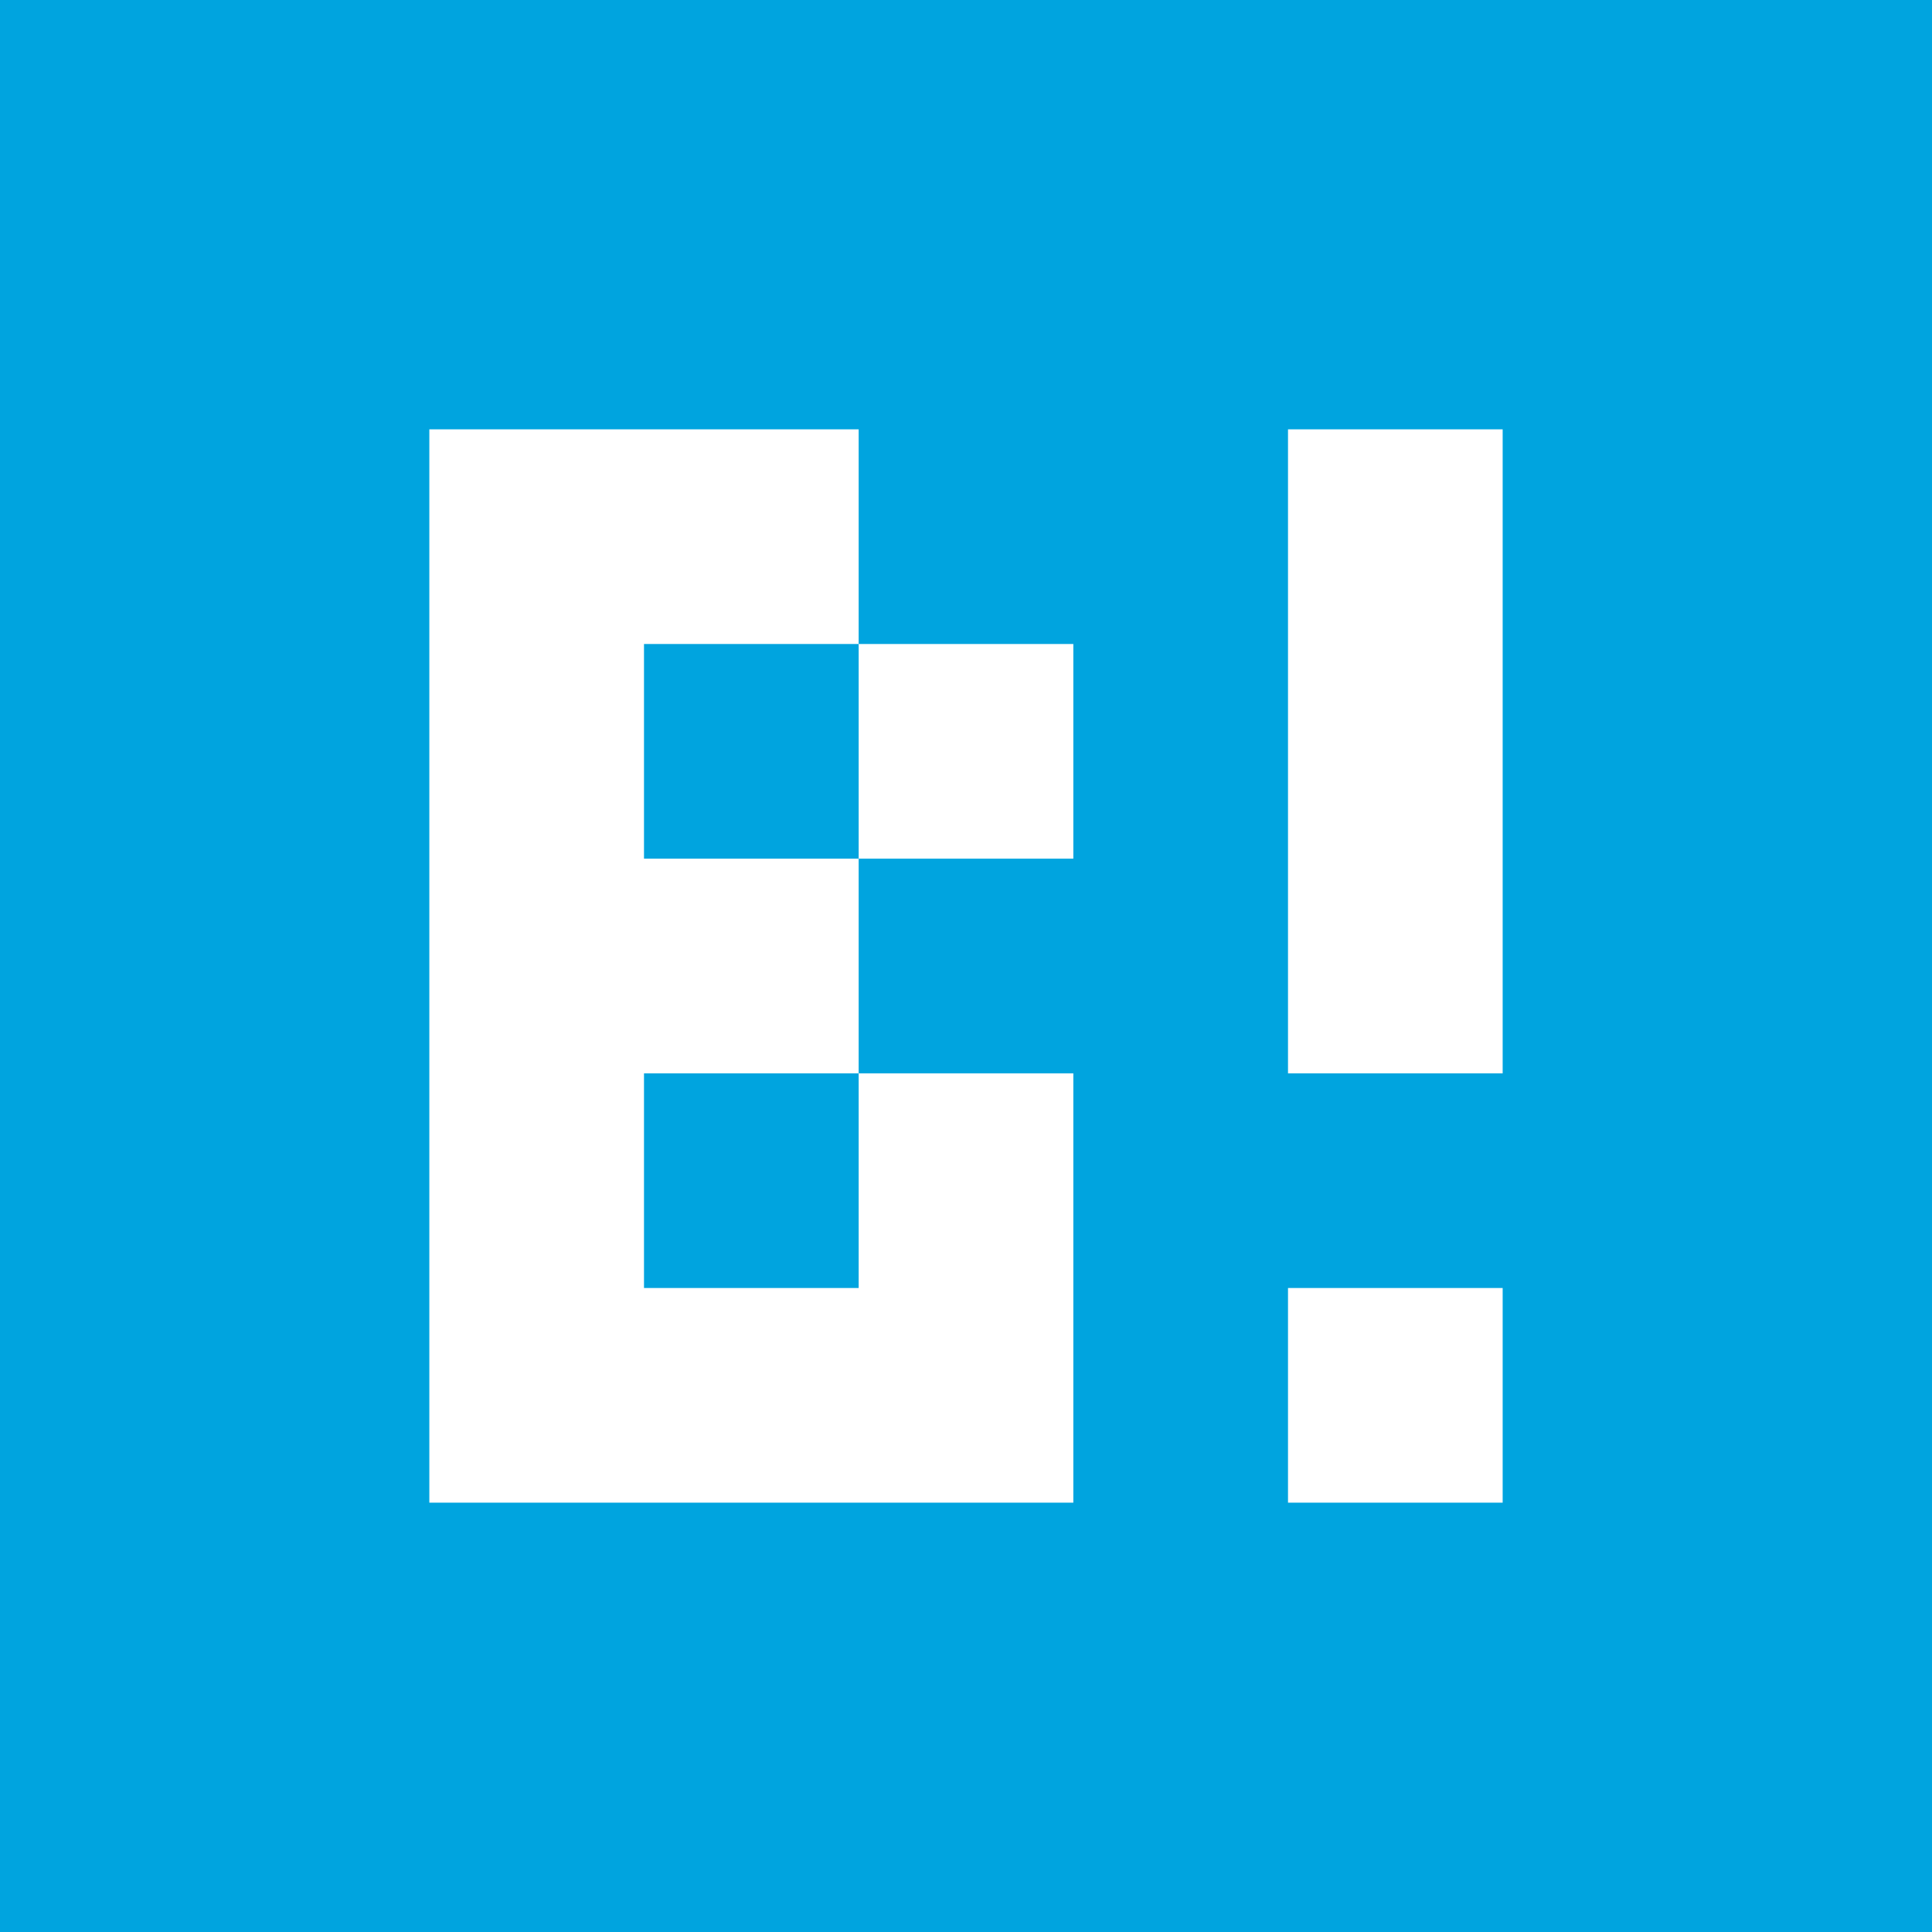
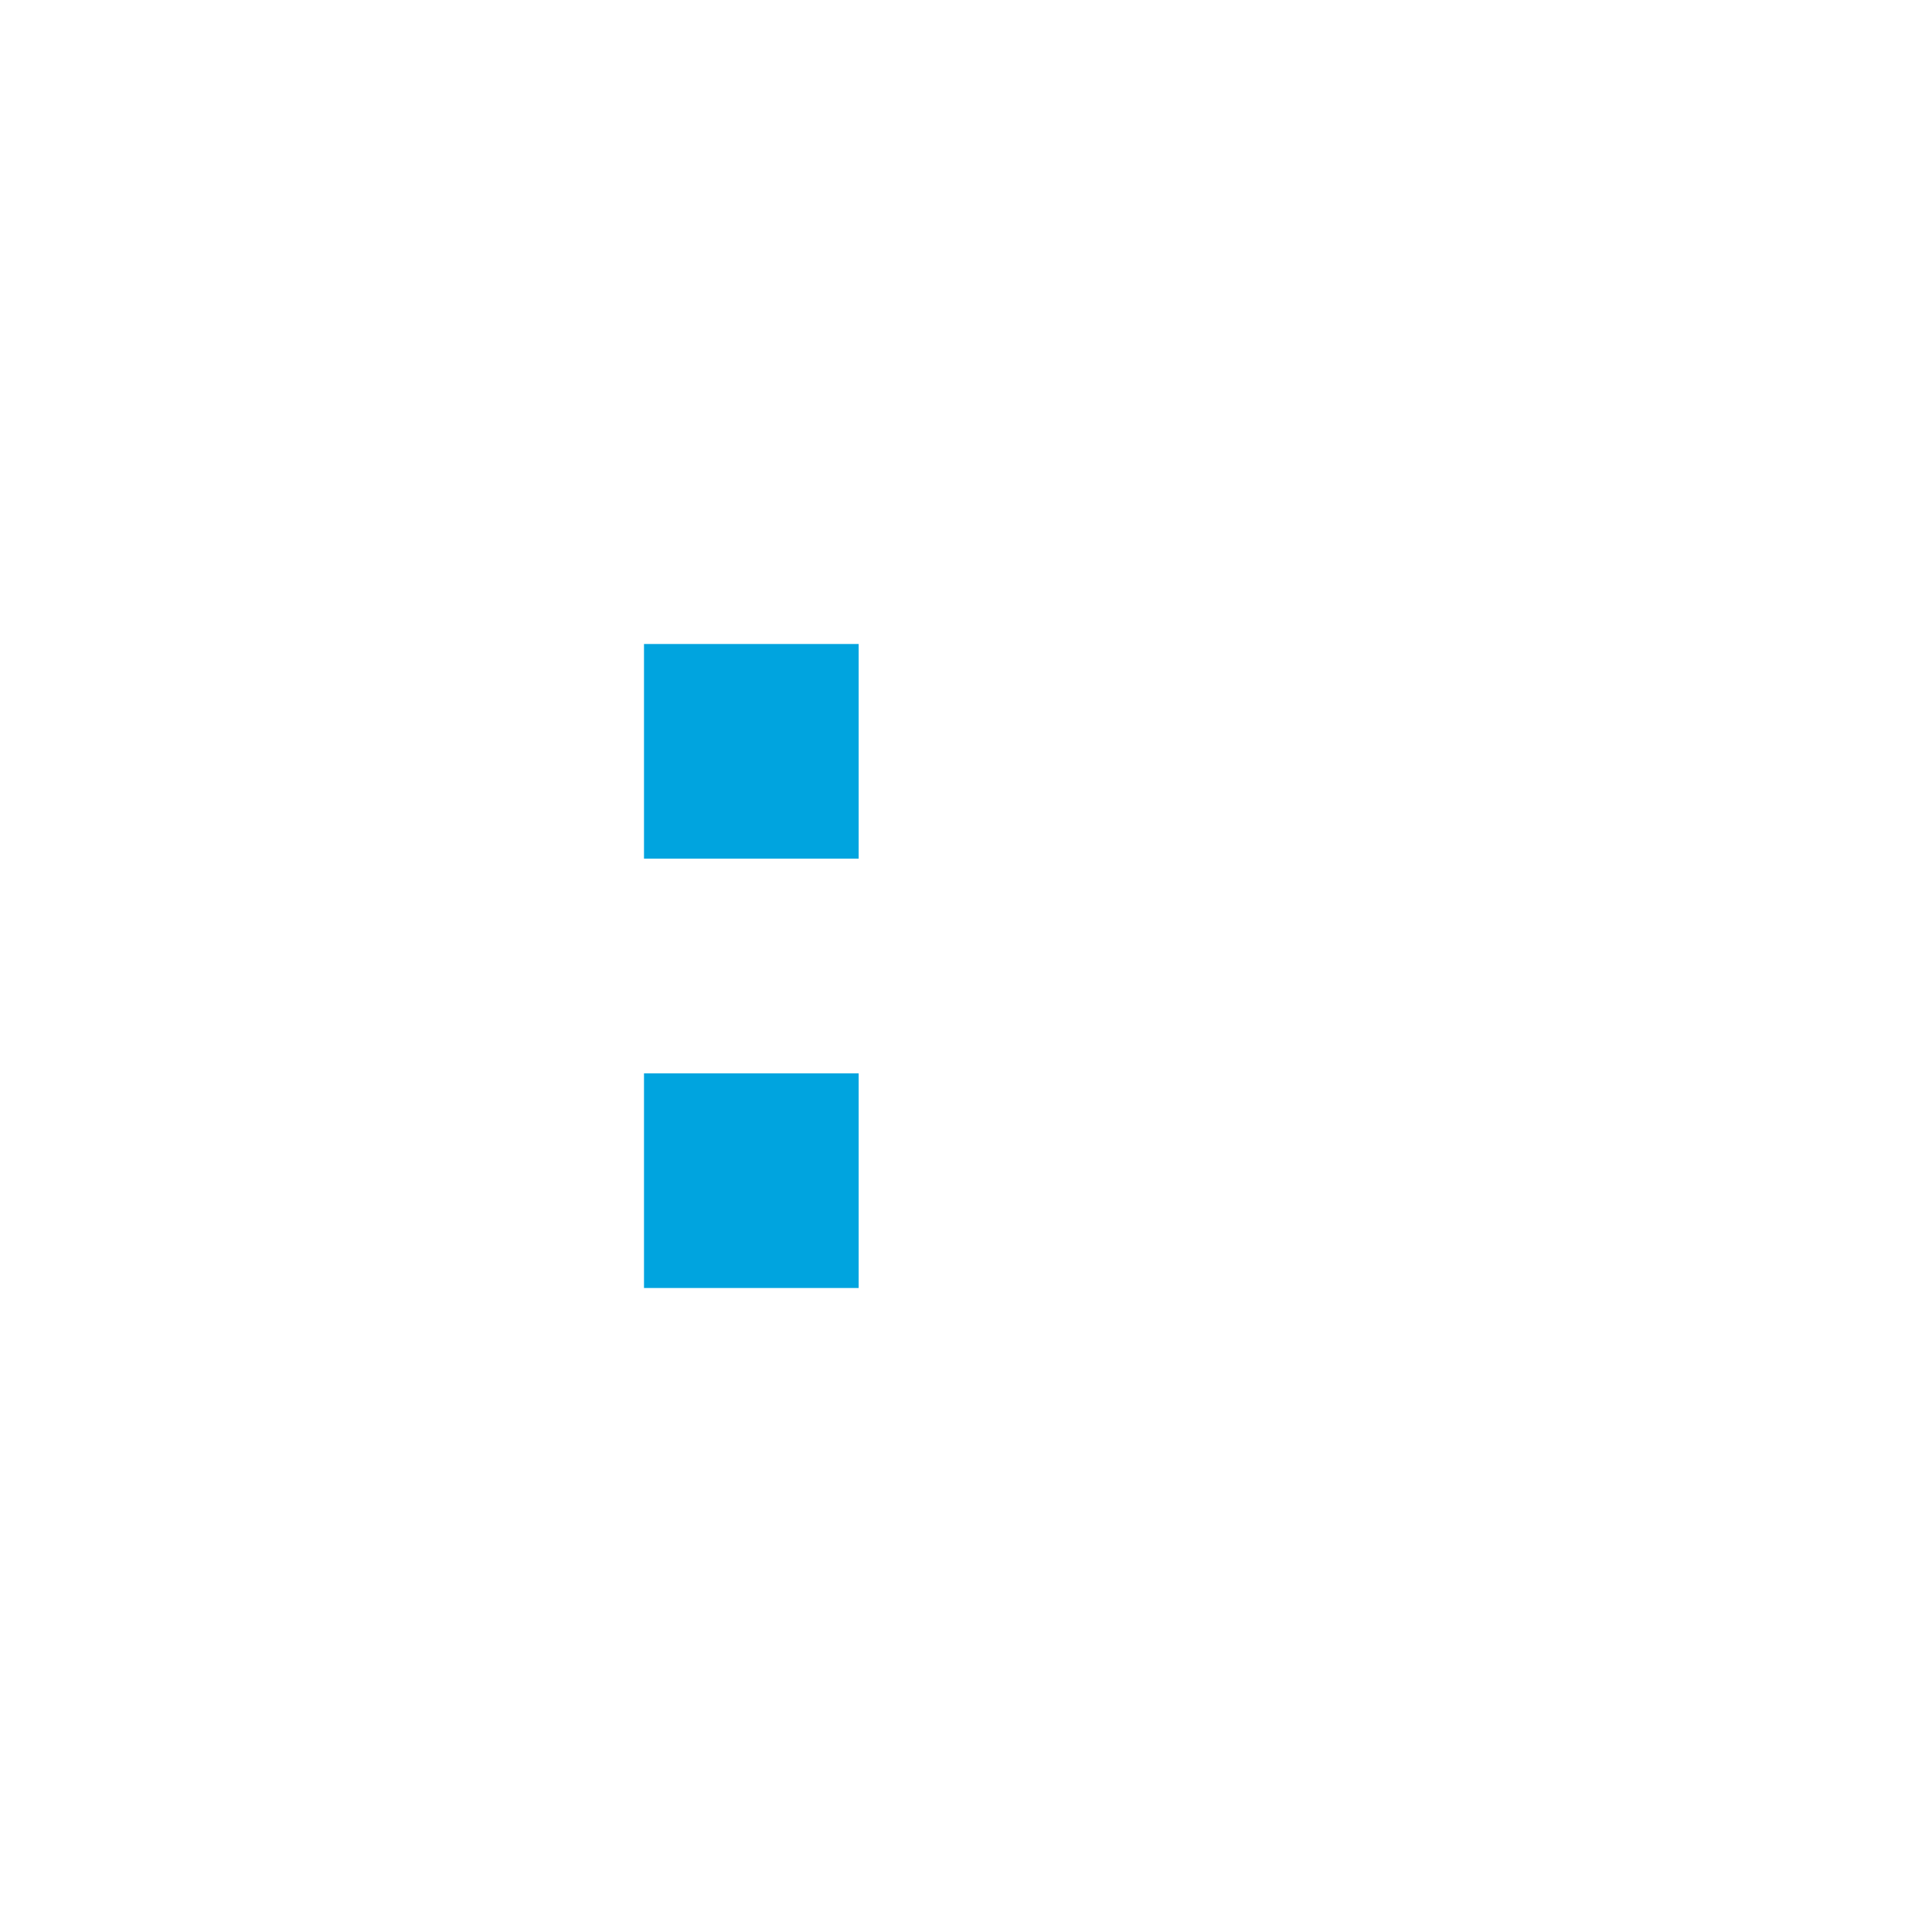
<svg xmlns="http://www.w3.org/2000/svg" width="9" height="9" viewBox="0 0 9 9" fill="none">
  <rect width="9" height="9" fill="white" />
  <path d="M4 3V4H3V3H4Z" fill="#00A4DF" />
  <path d="M4 5V6H3V5H4Z" fill="#00A4DF" />
-   <path fill-rule="evenodd" clip-rule="evenodd" d="M9 0H0V9H9V0ZM4 2H2V7H5V5H4V4H5V3H4V2ZM7 6H6V7H7V6ZM7 2H6V5H7V2Z" fill="#00A4DF" />
</svg>